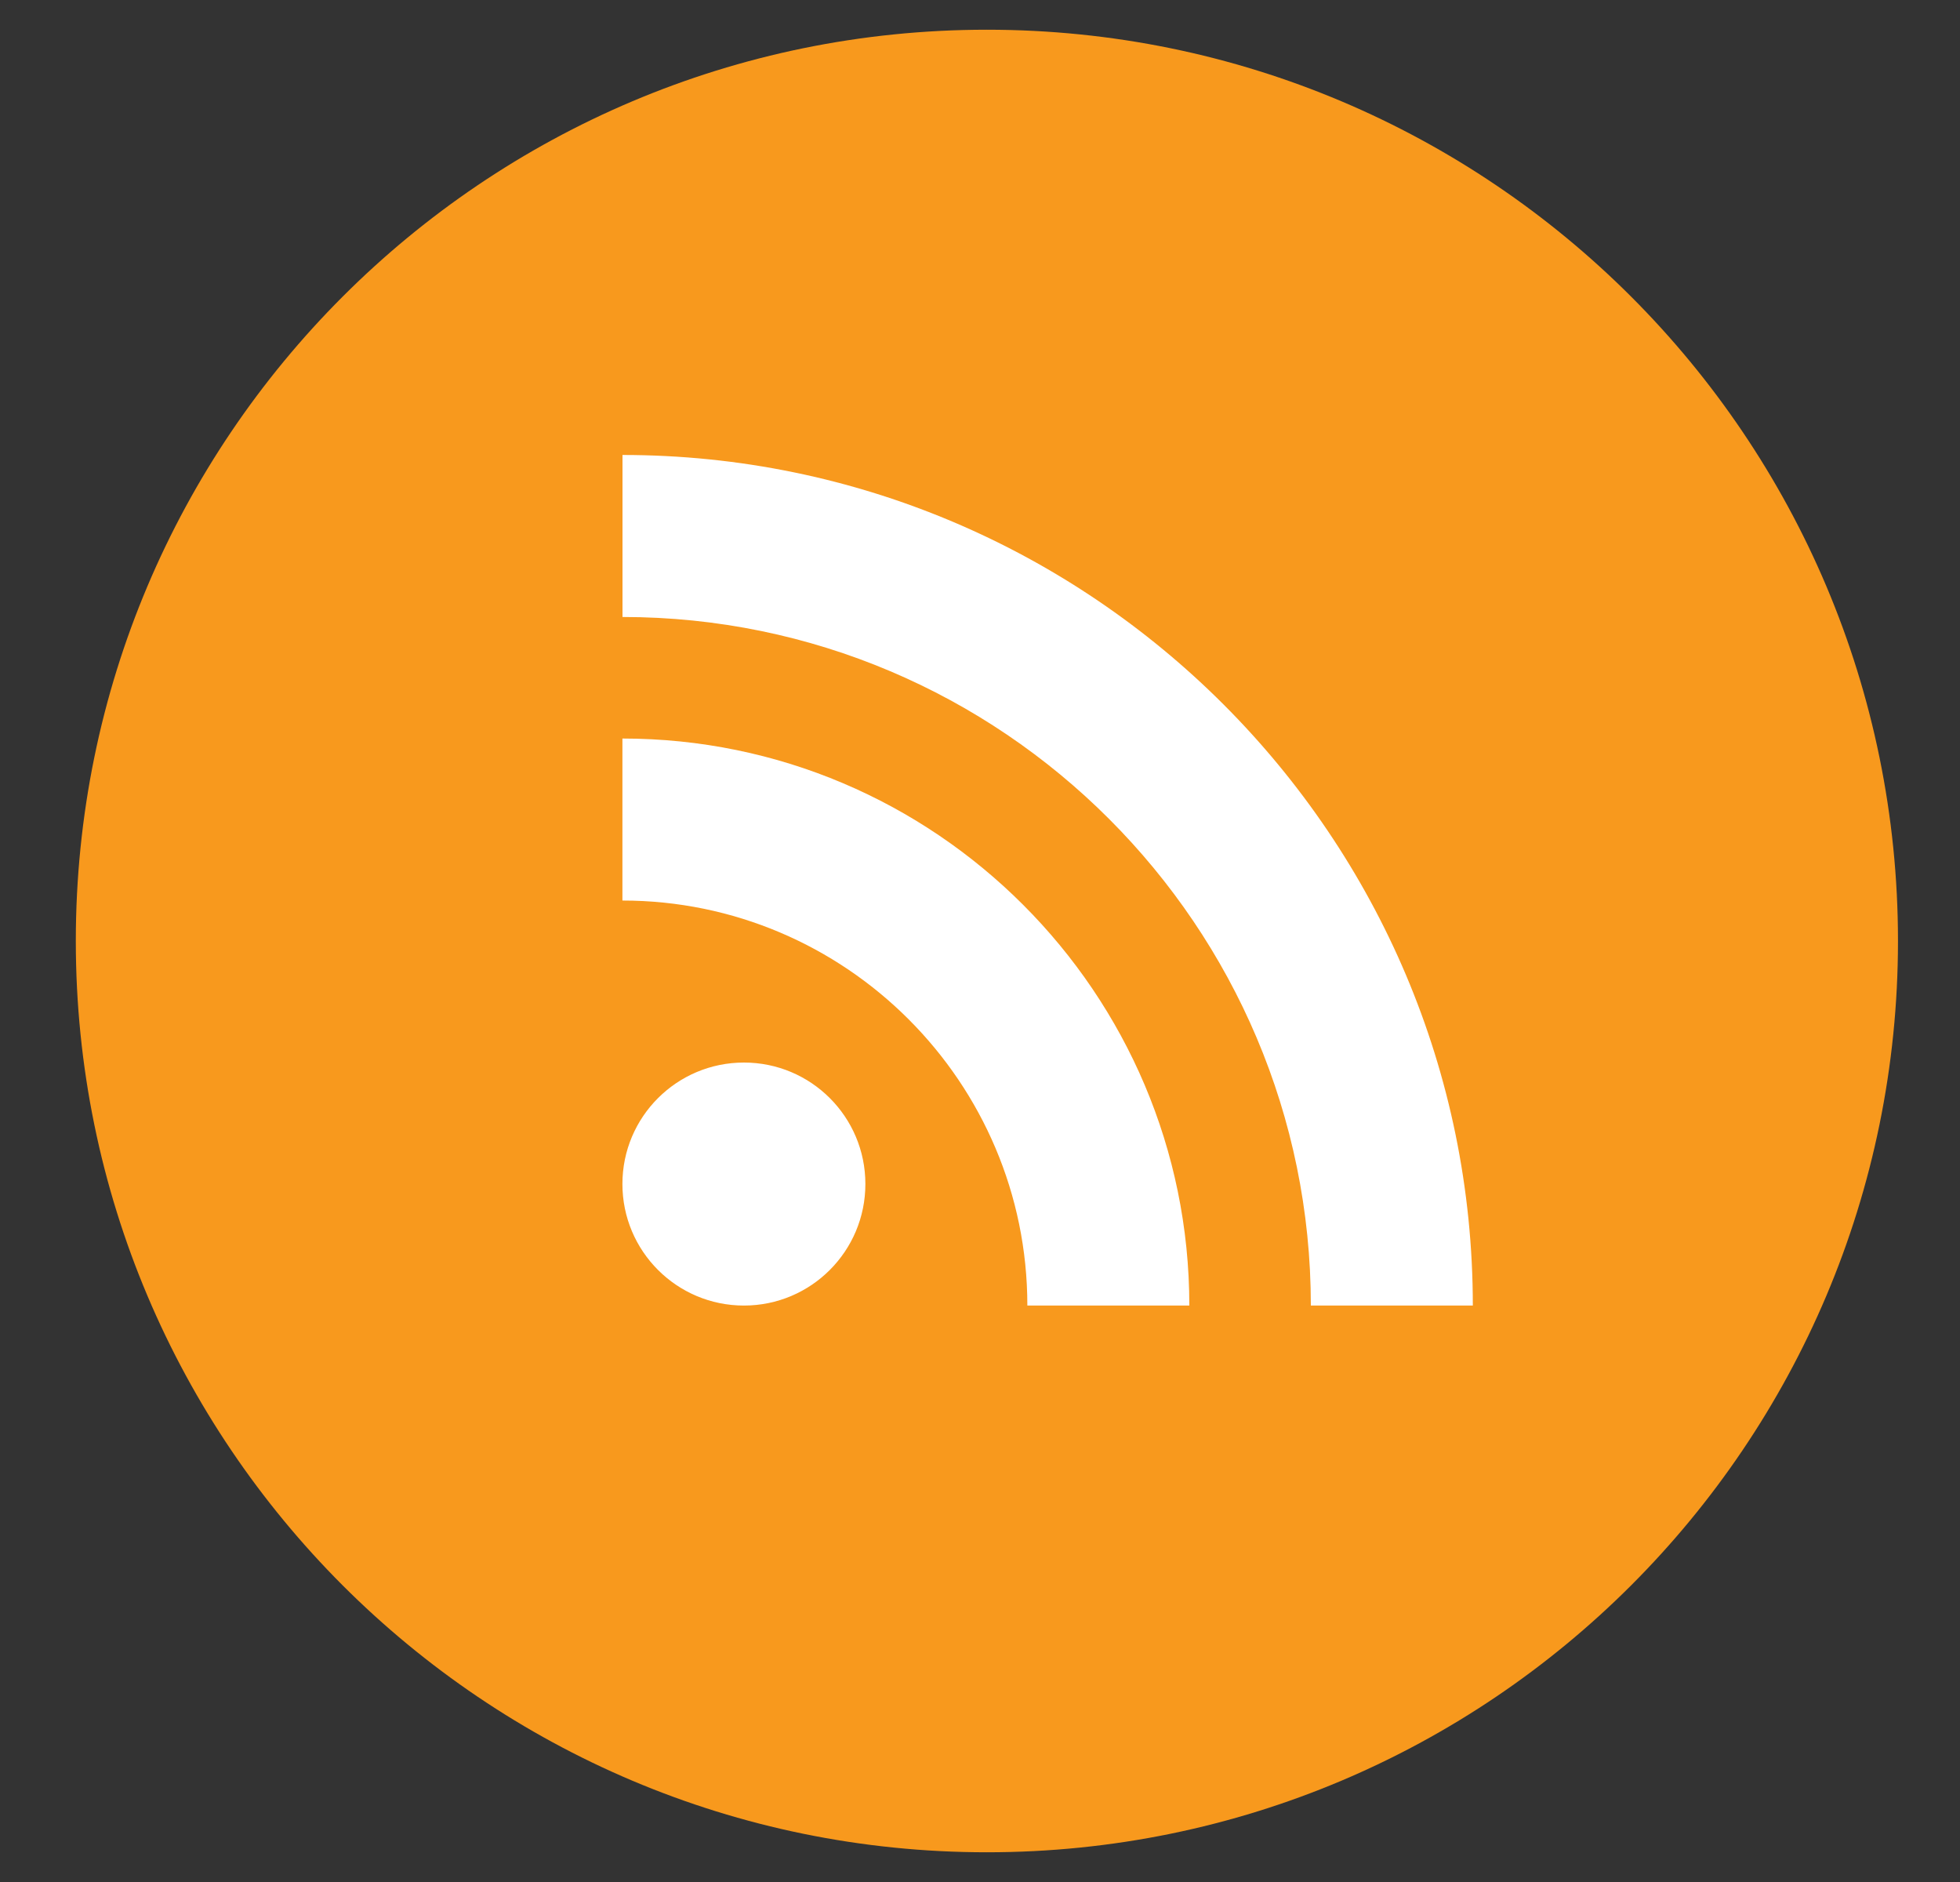
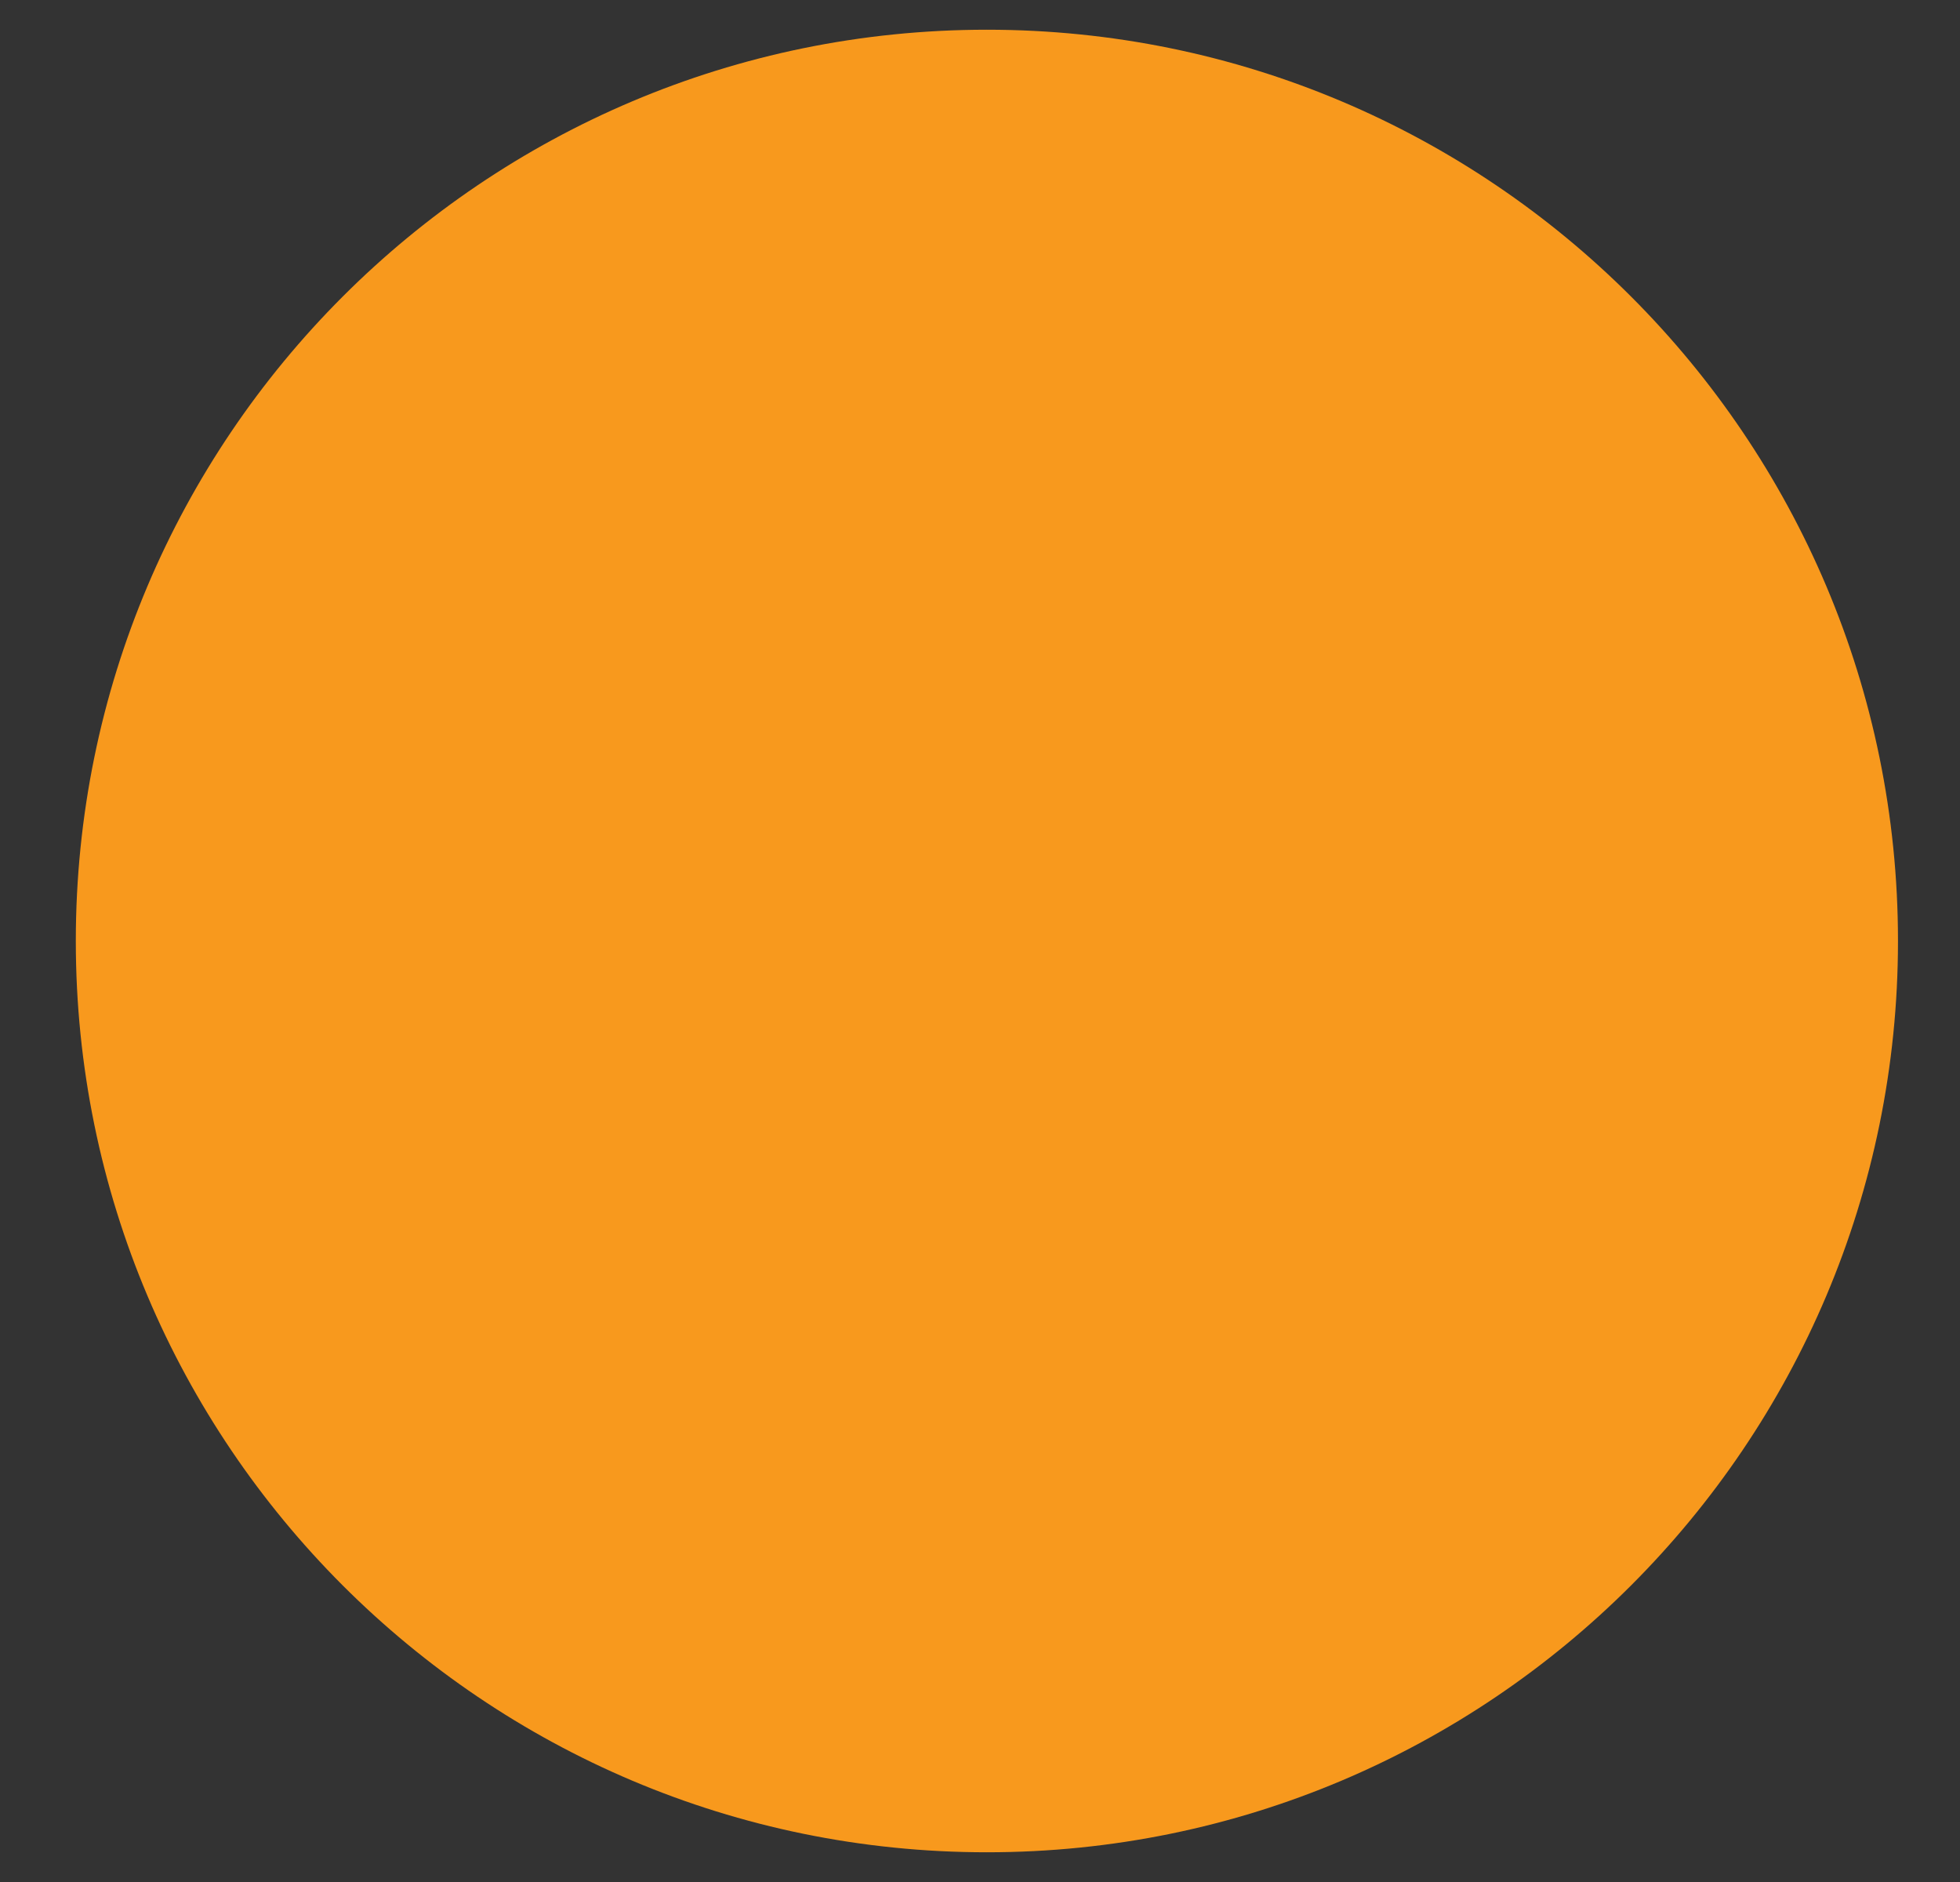
<svg xmlns="http://www.w3.org/2000/svg" width="25" height="24" viewBox="0 0 25 24" fill="none">
  <rect x="0" y="0" width="25" height="24" fill="#333333" stroke="none" />
  <path fill-rule="evenodd" clip-rule="evenodd" d="M0.967 12C0.967 5.582 6.17 0.379 12.588 0.379C19.006 0.379 24.209 5.582 24.209 12C24.209 18.418 19.006 23.621 12.588 23.621C6.17 23.621 0.967 18.418 0.967 12Z" fill="#F8991D" />
-   <path fill-rule="evenodd" clip-rule="evenodd" d="M18.786 16.649H16.72C16.72 11.807 12.782 7.868 7.94 7.868V5.802C13.92 5.802 18.786 10.668 18.786 16.649ZM7.939 15.099C7.939 14.243 8.633 13.55 9.489 13.55C10.345 13.55 11.038 14.243 11.038 15.099C11.038 15.955 10.345 16.649 9.489 16.649C8.633 16.649 7.939 15.955 7.939 15.099ZM13.104 16.649H15.17C15.17 12.662 11.927 9.418 7.939 9.418V11.484C10.787 11.484 13.104 13.801 13.104 16.649Z" fill="white" />
</svg>